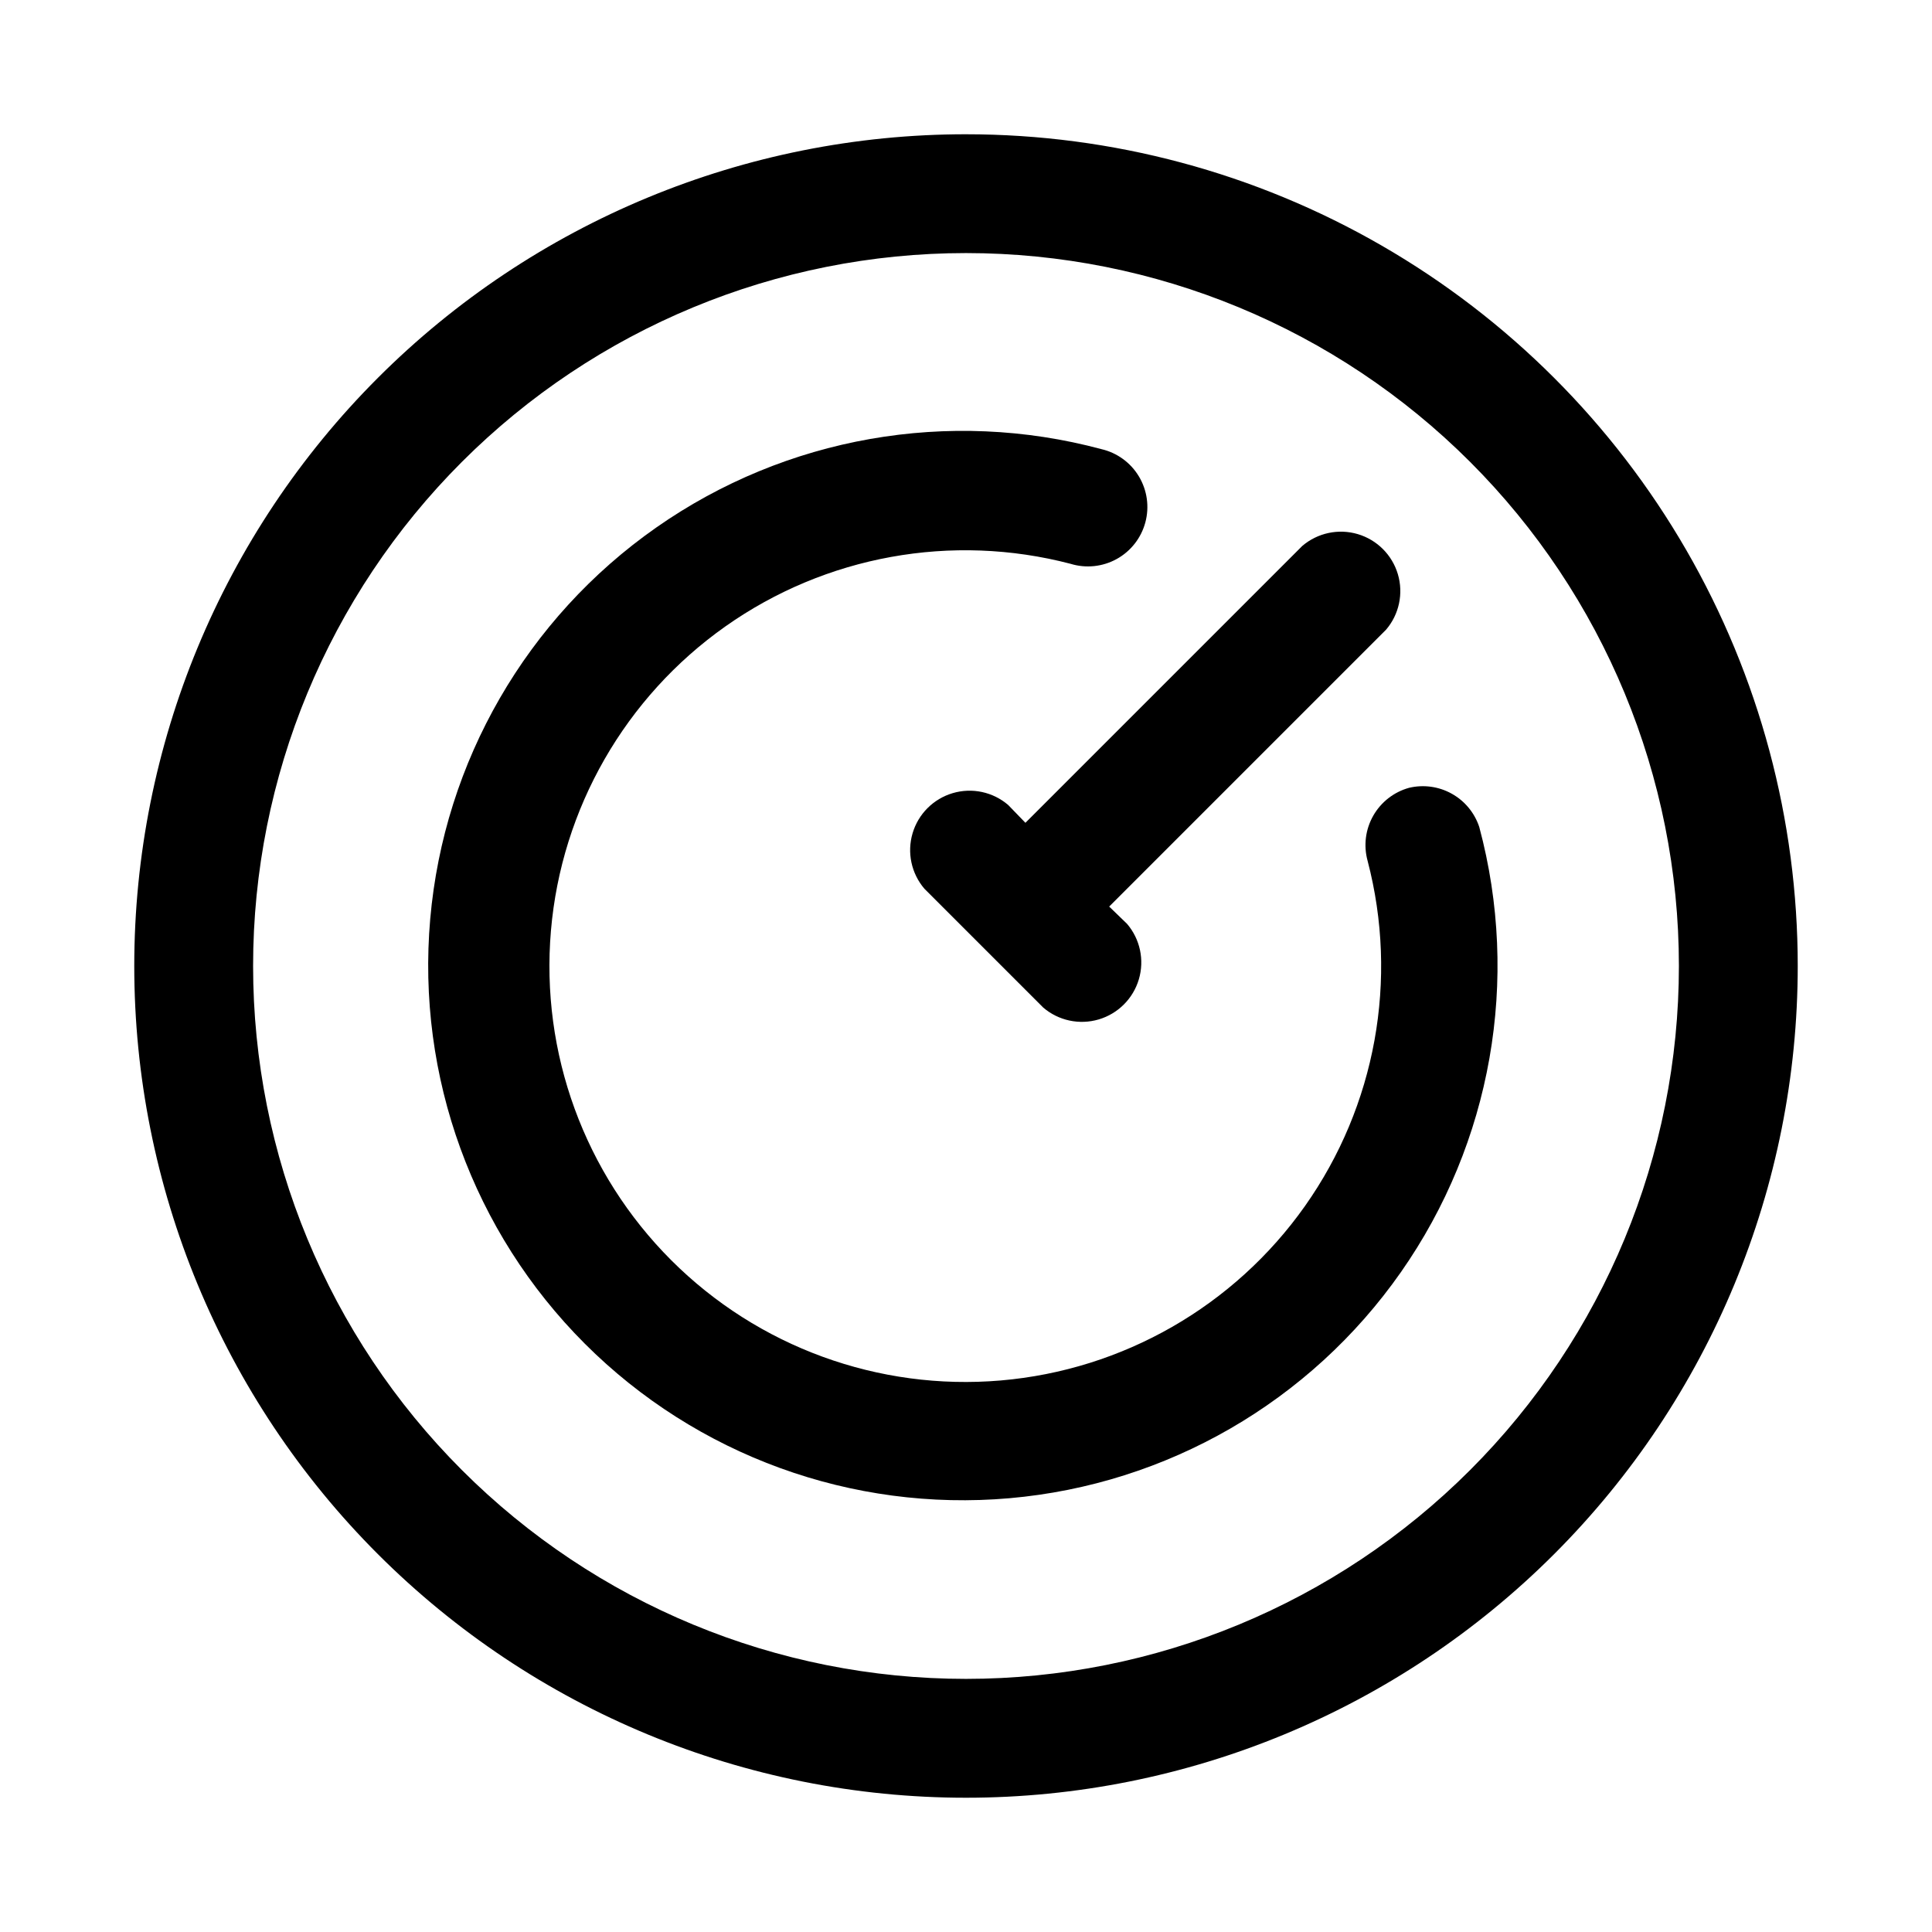
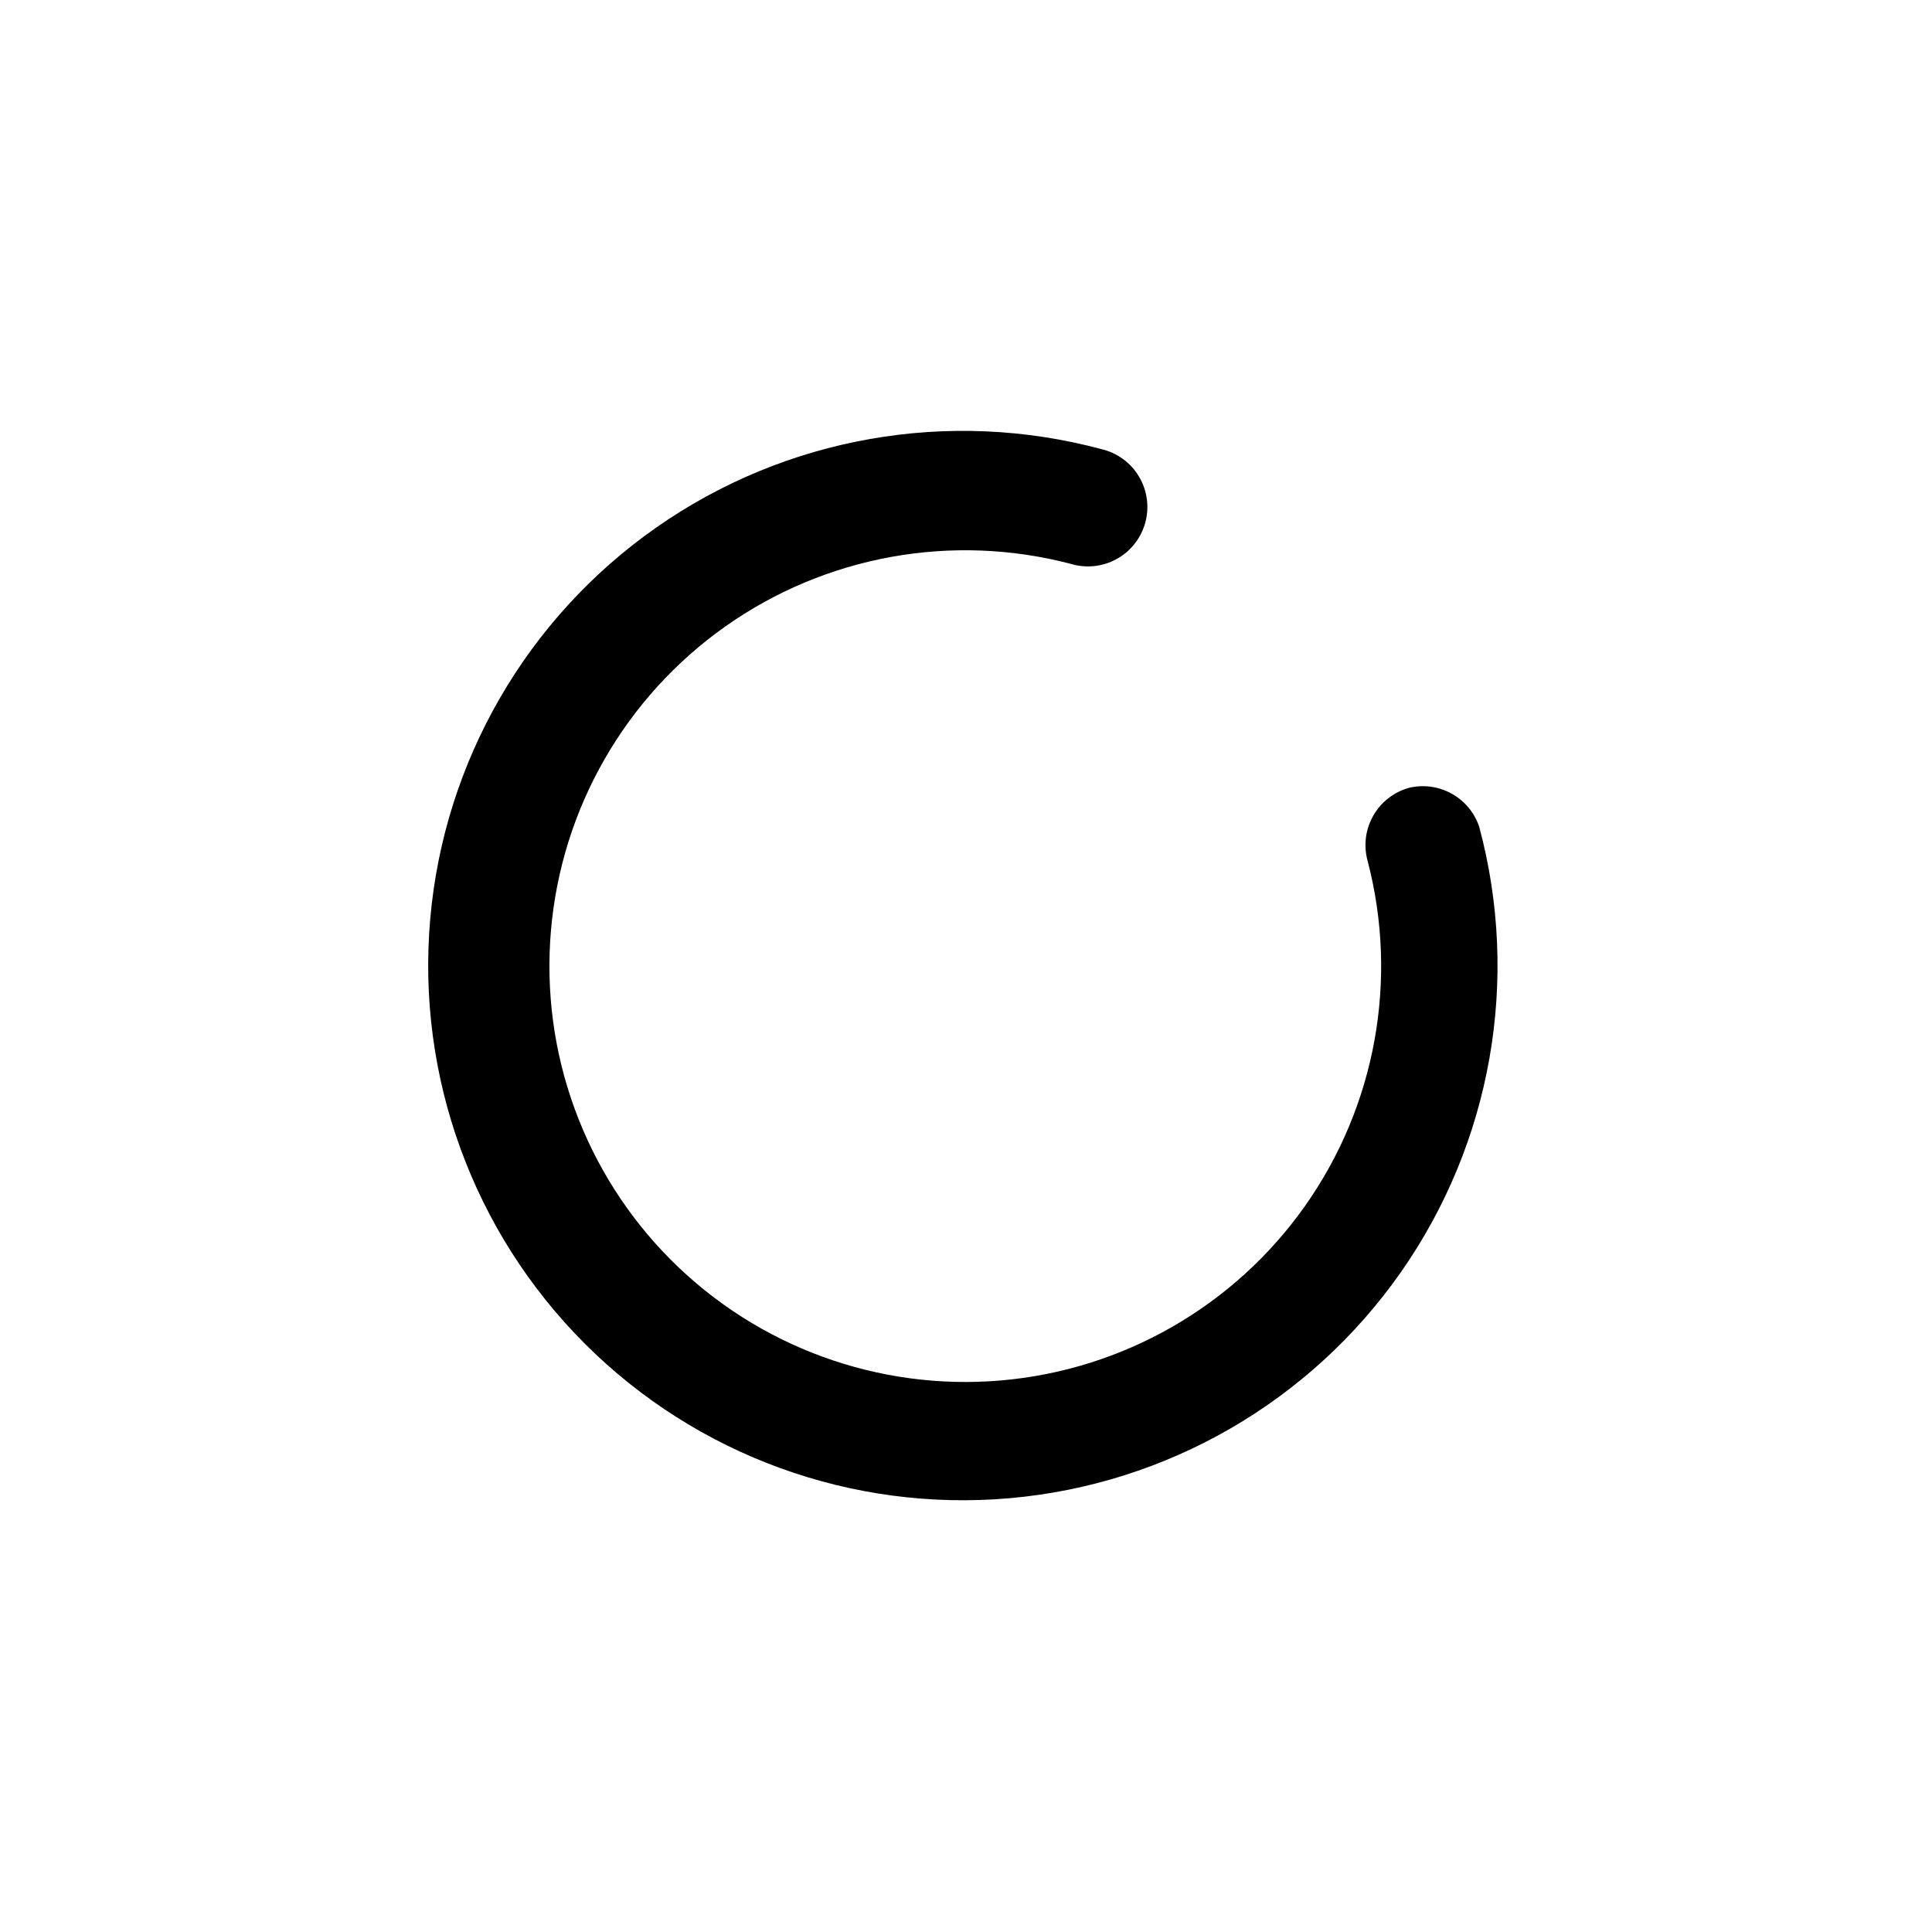
<svg xmlns="http://www.w3.org/2000/svg" fill="#000000" width="800px" height="800px" version="1.1" viewBox="144 144 512 512">
  <g>
-     <path d="m400 179.58c-58.461 0-114.52 23.223-155.86 64.559s-64.559 97.398-64.559 155.86c0 58.457 23.223 114.52 64.559 155.86 41.336 41.336 97.398 64.559 155.86 64.559 58.457 0 114.52-23.223 155.86-64.559 41.336-41.336 64.559-97.398 64.559-155.86 0-38.691-10.184-76.703-29.527-110.21-19.348-33.508-47.172-61.332-80.68-80.676-33.508-19.348-71.516-29.531-110.21-29.531zm0 409.34c-50.109 0-98.164-19.902-133.59-55.336-35.43-35.43-55.336-83.484-55.336-133.59 0-50.109 19.906-98.164 55.336-133.59s83.484-55.336 133.59-55.336c50.105 0 98.16 19.906 133.59 55.336 35.434 35.43 55.336 83.484 55.336 133.59 0 50.105-19.902 98.16-55.336 133.59-35.43 35.434-83.484 55.336-133.59 55.336z" />
    <path d="m517.45 352.77c-4.031 1.105-7.457 3.766-9.523 7.398-2.07 3.633-2.606 7.938-1.496 11.969 8.227 31.441 2.156 64.914-16.59 91.465-18.746 26.547-48.258 43.469-80.641 46.238-32.383 2.769-64.336-8.895-87.32-31.875-22.98-22.984-34.645-54.938-31.875-87.32 2.766-32.383 19.691-61.895 46.238-80.641 26.551-18.746 60.023-24.816 91.465-16.59 4.082 1.254 8.496 0.793 12.234-1.273 3.734-2.066 6.473-5.559 7.582-9.684 1.113-4.121 0.5-8.516-1.691-12.18-2.191-3.664-5.777-6.281-9.938-7.25-40.457-10.855-83.648-3.254-117.97 20.766-34.32 24.02-56.254 61.996-59.91 103.73s11.34 82.938 40.961 112.56c29.621 29.621 70.832 44.617 112.56 40.961 41.73-3.656 79.703-25.59 103.72-59.91s31.621-77.508 20.766-117.97c-1.234-3.742-3.828-6.887-7.266-8.809-3.441-1.926-7.477-2.488-11.312-1.582z" />
-     <path d="m411.18 357.33c-4.051-3.473-9.586-4.652-14.703-3.141-5.117 1.516-9.121 5.516-10.633 10.633-1.516 5.117-0.332 10.652 3.137 14.707l31.488 31.488c4.055 3.473 9.59 4.652 14.707 3.141 5.117-1.516 9.117-5.516 10.633-10.633 1.512-5.117 0.332-10.652-3.141-14.707l-4.723-4.566 73.367-73.367c3.473-4.051 4.652-9.59 3.141-14.707-1.516-5.117-5.516-9.117-10.633-10.633-5.117-1.512-10.652-0.328-14.707 3.141l-73.367 73.367z" />
  </g>
</svg>